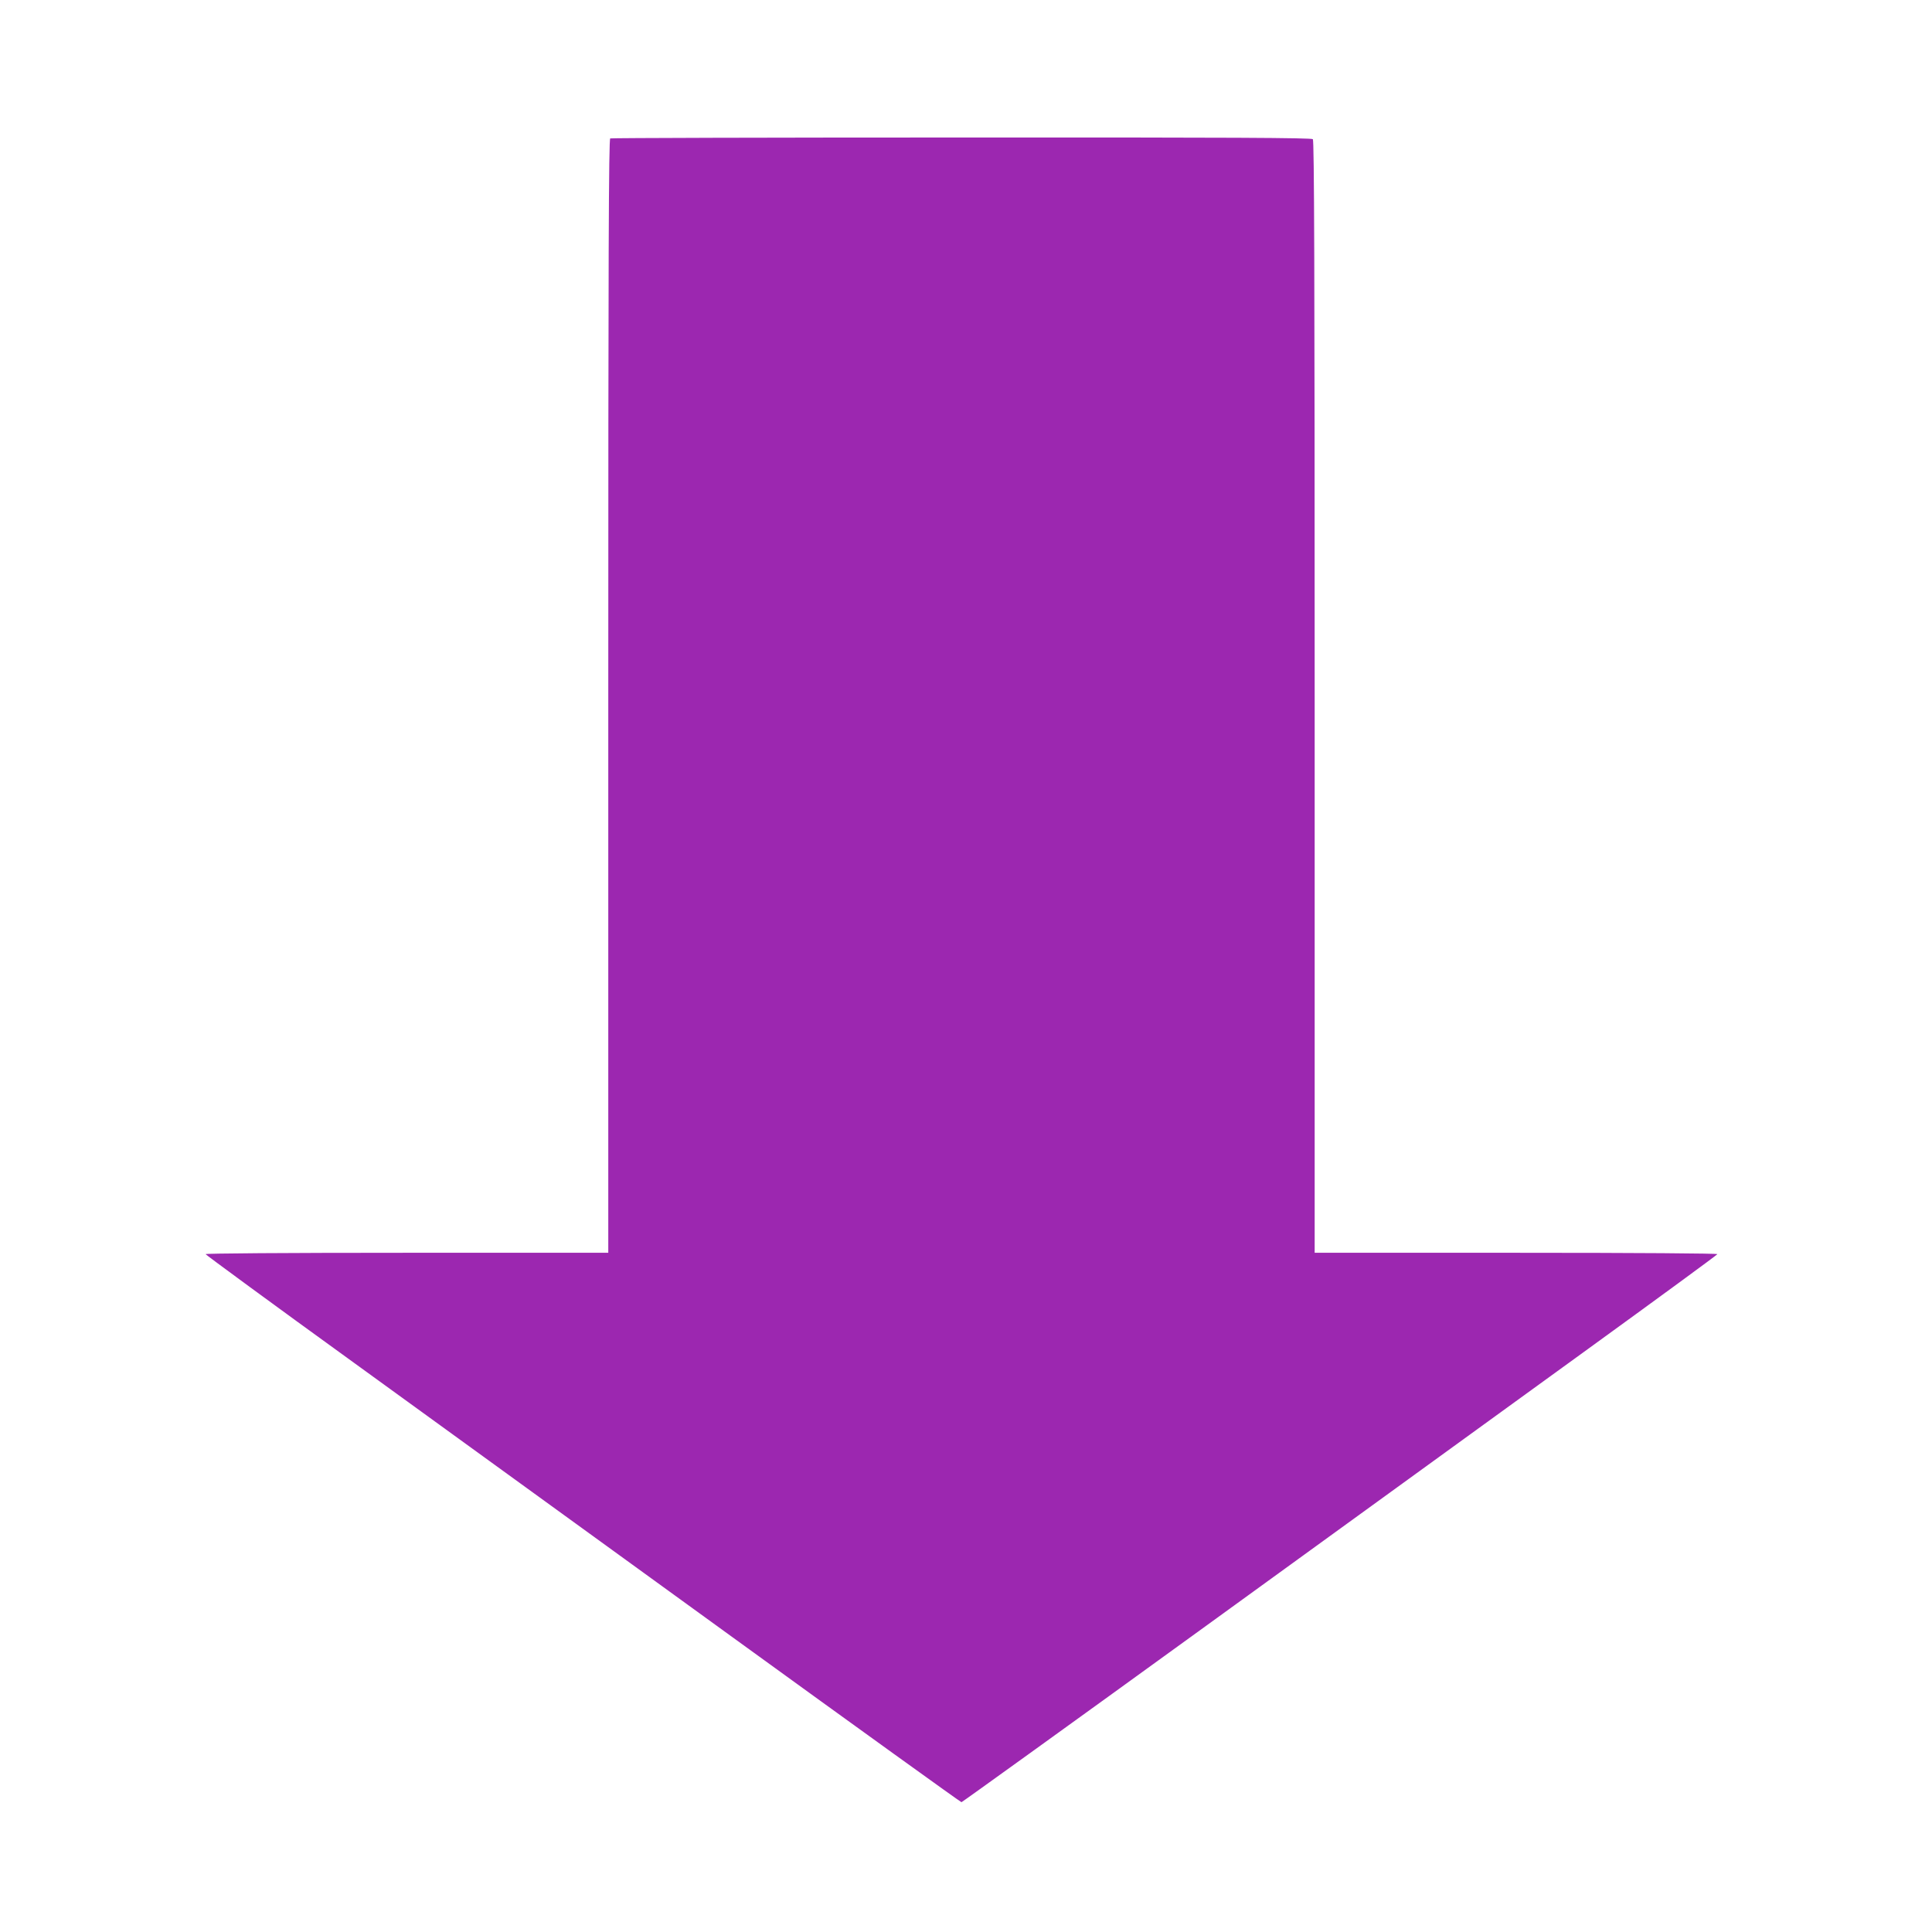
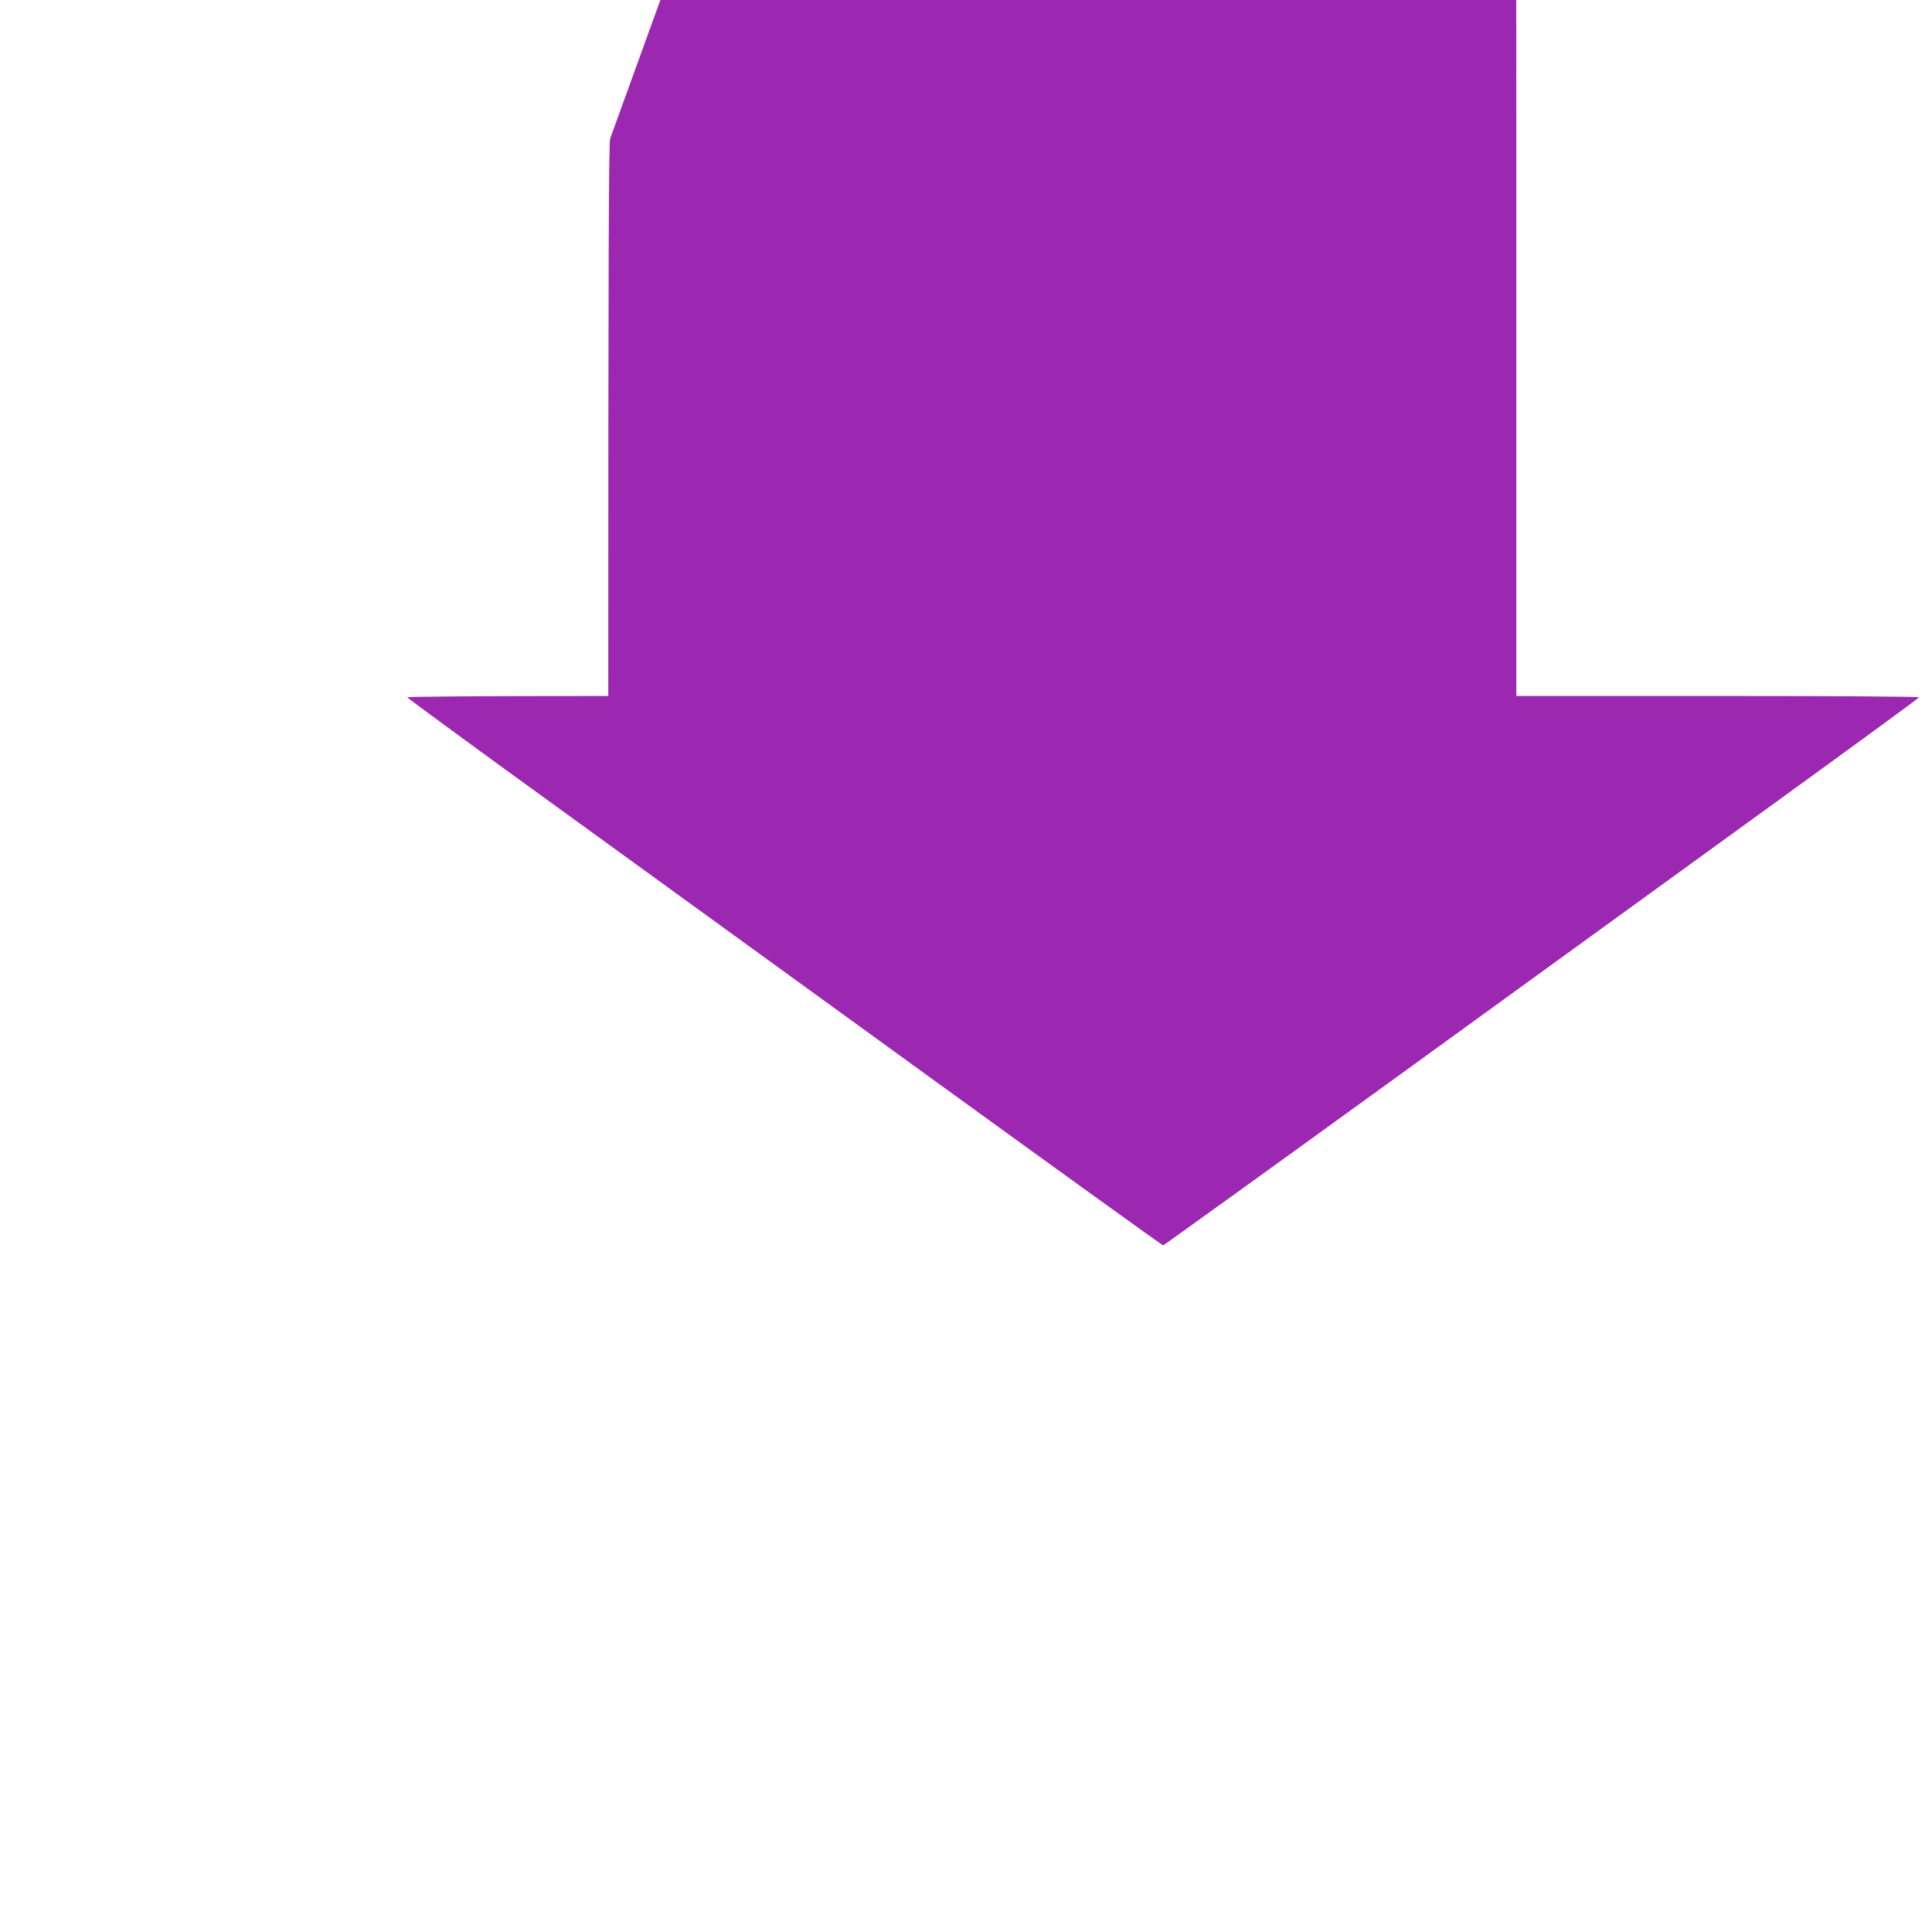
<svg xmlns="http://www.w3.org/2000/svg" version="1.0" width="1280pt" height="1280pt" viewBox="0 0 1280 1280" preserveAspectRatio="xMidYMid meet">
  <g transform="translate(0,1280) scale(0.1,-0.1)" fill="#9c27b0" stroke="none">
-     <path d="M4043 11883 c-10 -4 -13 -752 -13 -3694 l0 -3689 -1336 0 c-820 0 -1334 -4 -1332 -9 2 -5 448 -333 993 -727 545 -395 1669 -1210 2498 -1811 829 -601 1512 -1093 1517 -1093 4 0 737 528 1627 1173 890 645 2014 1460 2498 1811 484 351 882 642 883 647 2 5 -524 9 -1332 9 l-1336 0 0 3683 c0 2851 -3 3686 -12 3695 -9 9 -539 12 -2328 11 -1273 0 -2321 -3 -2327 -6z" />
+     <path d="M4043 11883 c-10 -4 -13 -752 -13 -3694 c-820 0 -1334 -4 -1332 -9 2 -5 448 -333 993 -727 545 -395 1669 -1210 2498 -1811 829 -601 1512 -1093 1517 -1093 4 0 737 528 1627 1173 890 645 2014 1460 2498 1811 484 351 882 642 883 647 2 5 -524 9 -1332 9 l-1336 0 0 3683 c0 2851 -3 3686 -12 3695 -9 9 -539 12 -2328 11 -1273 0 -2321 -3 -2327 -6z" />
  </g>
</svg>